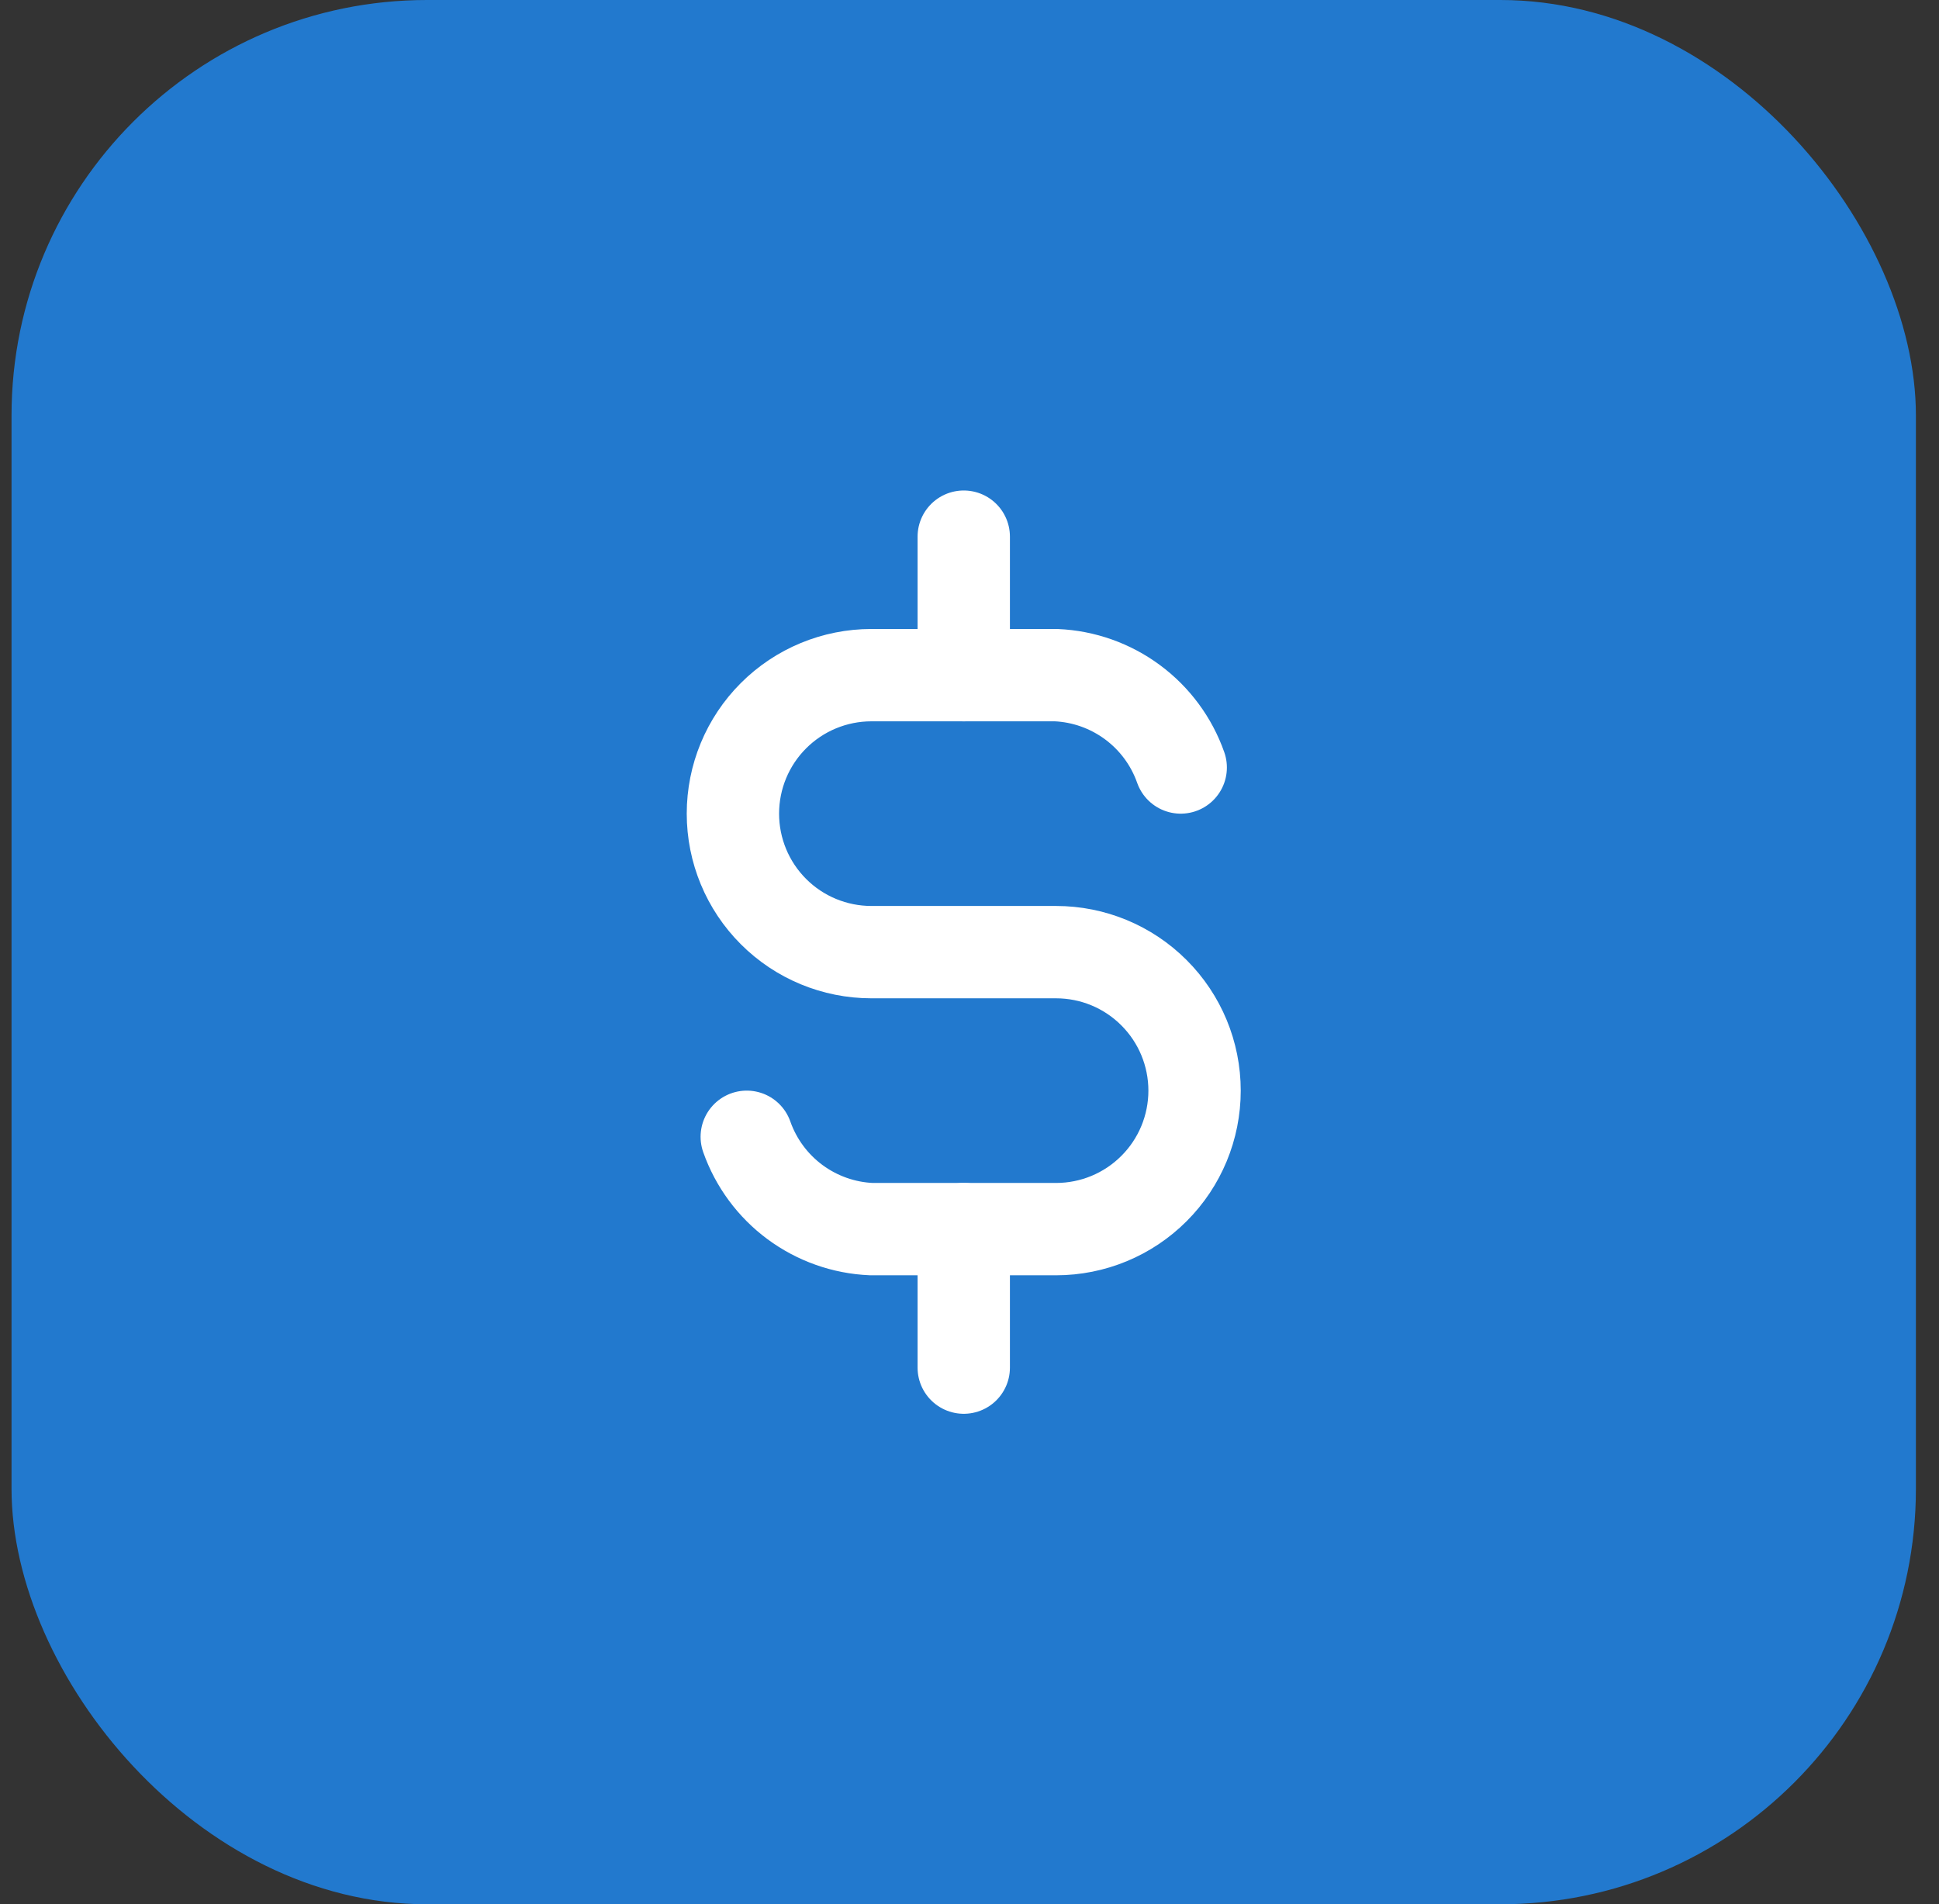
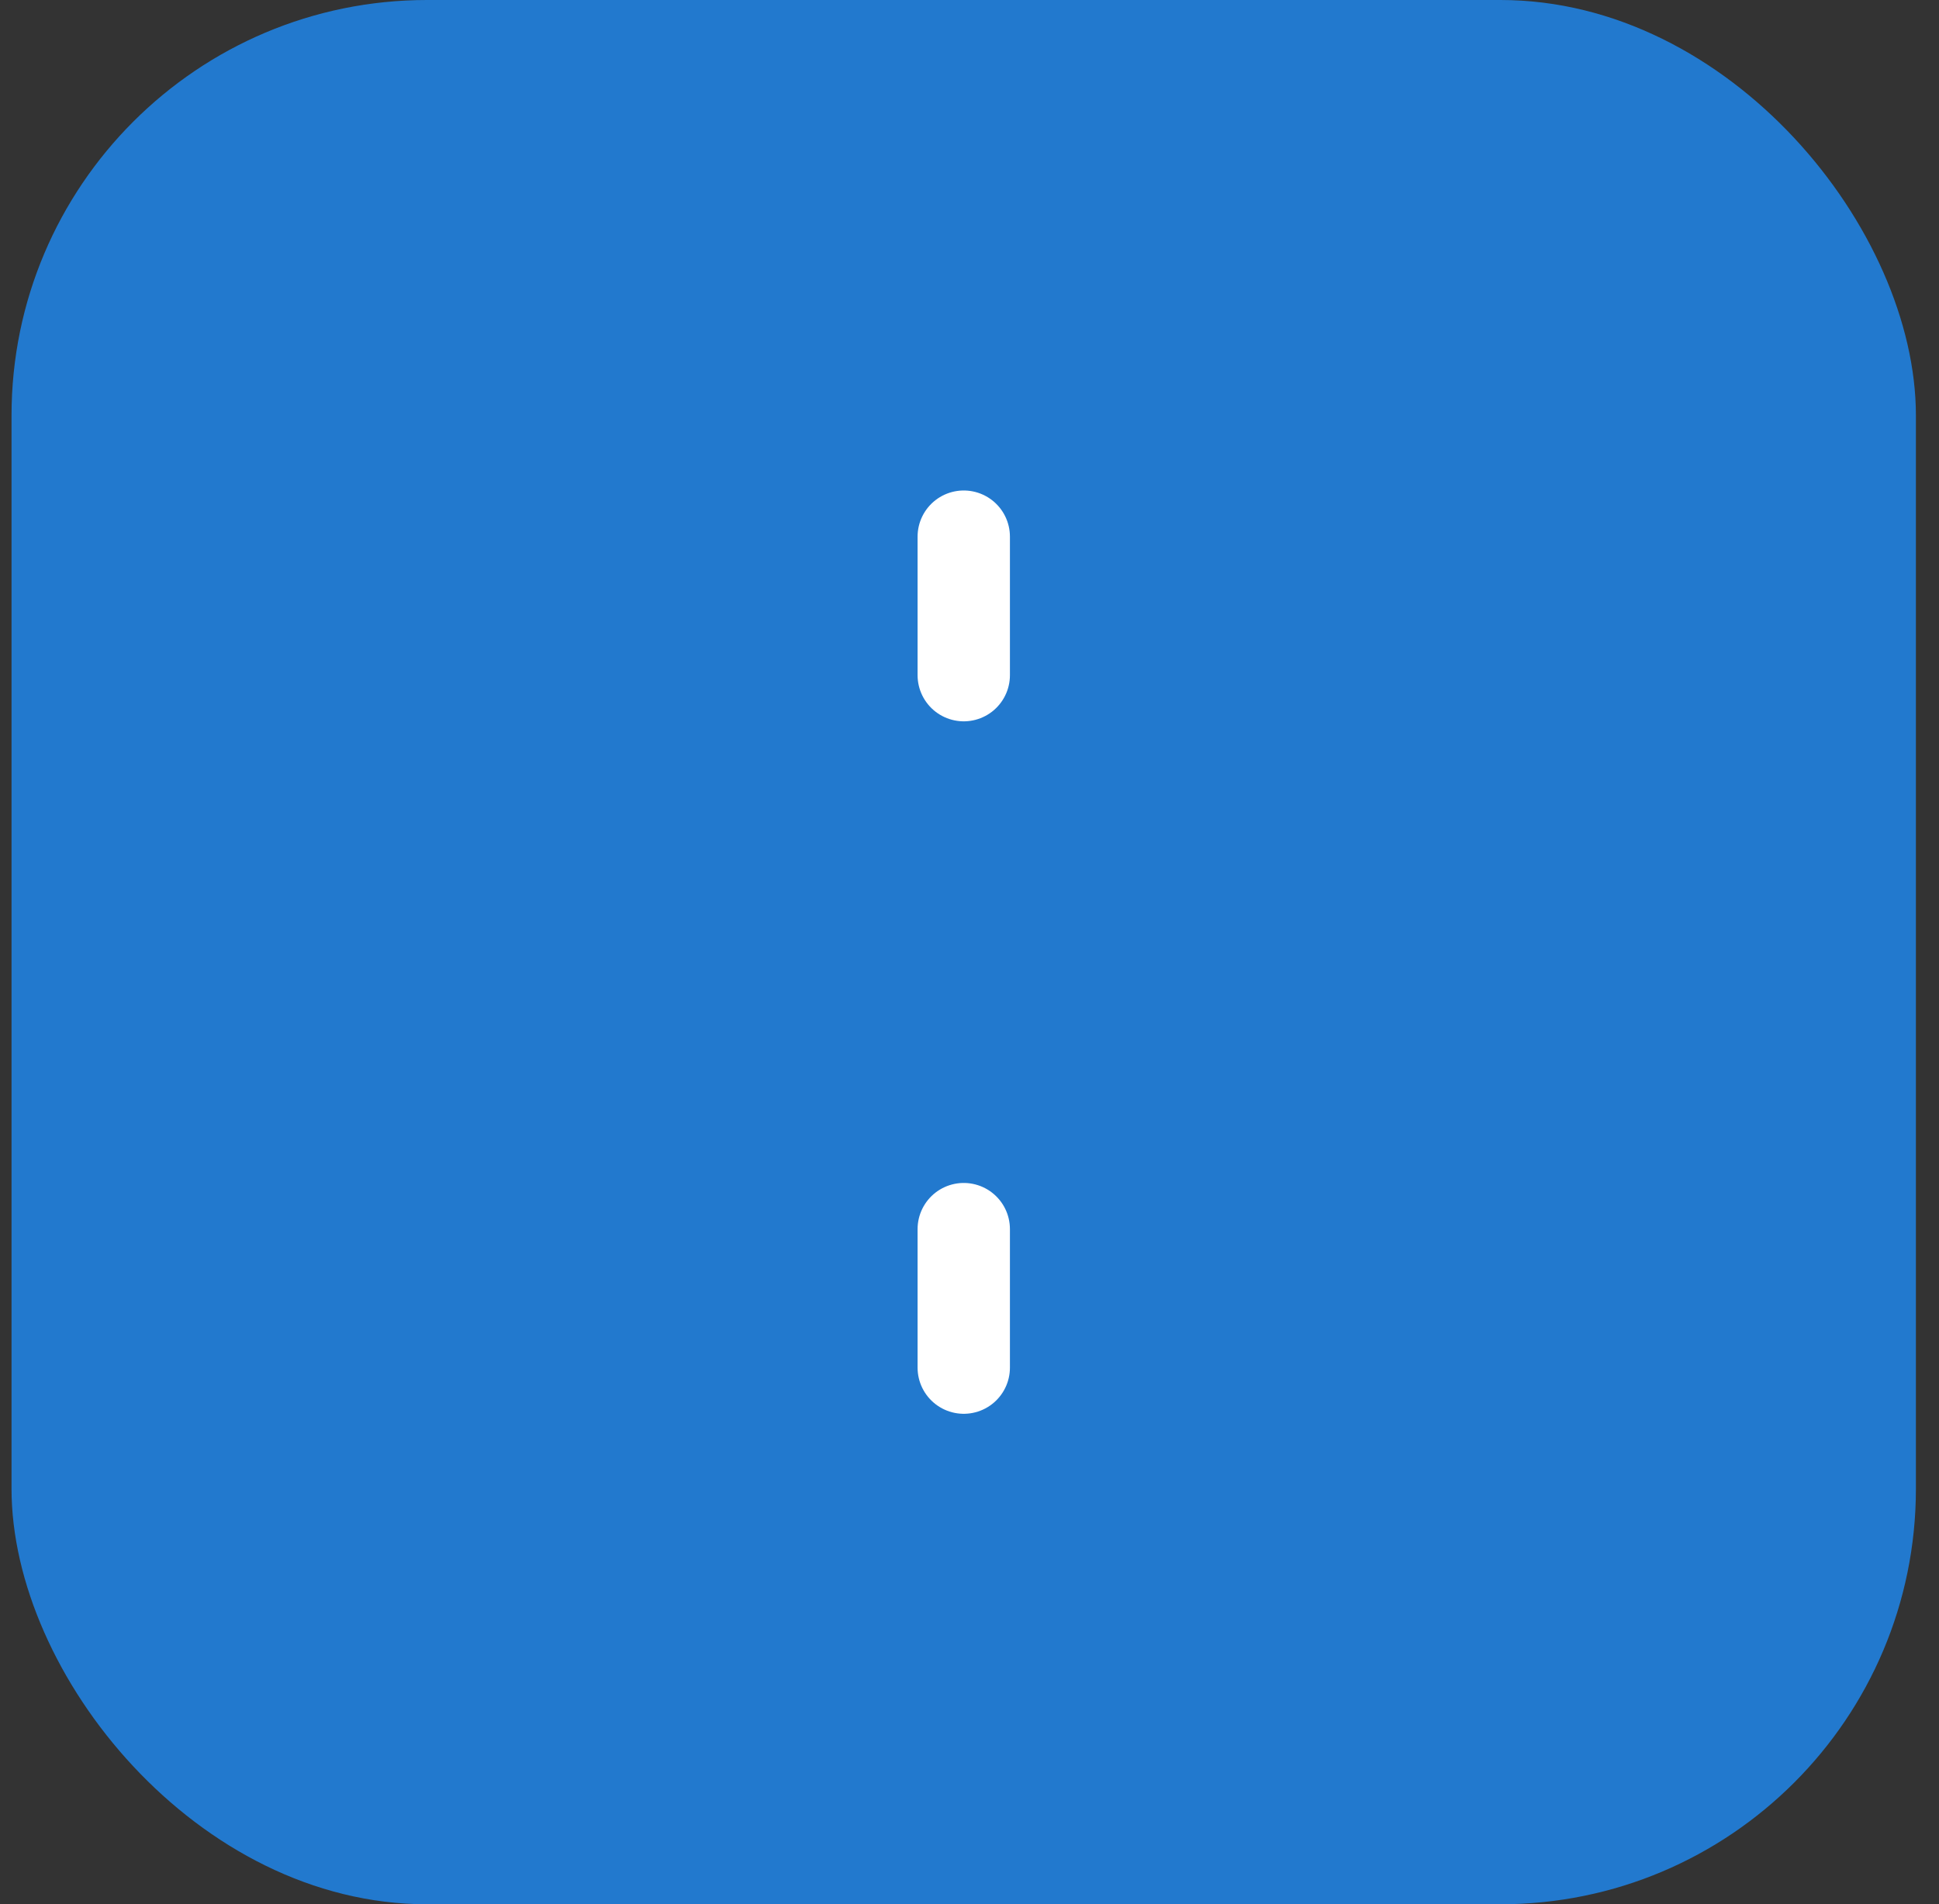
<svg xmlns="http://www.w3.org/2000/svg" width="56" height="55" viewBox="0 0 56 55" fill="none">
  <rect x="0" y="0" width="56" height="55" fill="#333333" stroke="none" />
  <rect x="0.333" width="55" height="55" rx="12" fill="#2279CE" />
-   <path d="M34.1 22.167C33.835 21.414 33.35 20.757 32.708 20.282C32.067 19.807 31.298 19.534 30.5 19.5H25.167C24.106 19.5 23.088 19.921 22.338 20.672C21.588 21.422 21.167 22.439 21.167 23.5C21.167 24.561 21.588 25.578 22.338 26.328C23.088 27.079 24.106 27.5 25.167 27.5H30.5C31.561 27.5 32.578 27.921 33.328 28.672C34.079 29.422 34.5 30.439 34.5 31.5C34.5 32.561 34.079 33.578 33.328 34.328C32.578 35.079 31.561 35.5 30.5 35.5H25.167C24.369 35.466 23.6 35.193 22.958 34.718C22.317 34.243 21.832 33.586 21.567 32.833" stroke="white" stroke-width="2.667" stroke-linecap="round" stroke-linejoin="round" />
  <path d="M27.834 35.5V39.5M27.834 15.5V19.5V15.5Z" stroke="white" stroke-width="2.667" stroke-linecap="round" stroke-linejoin="round" />
</svg>